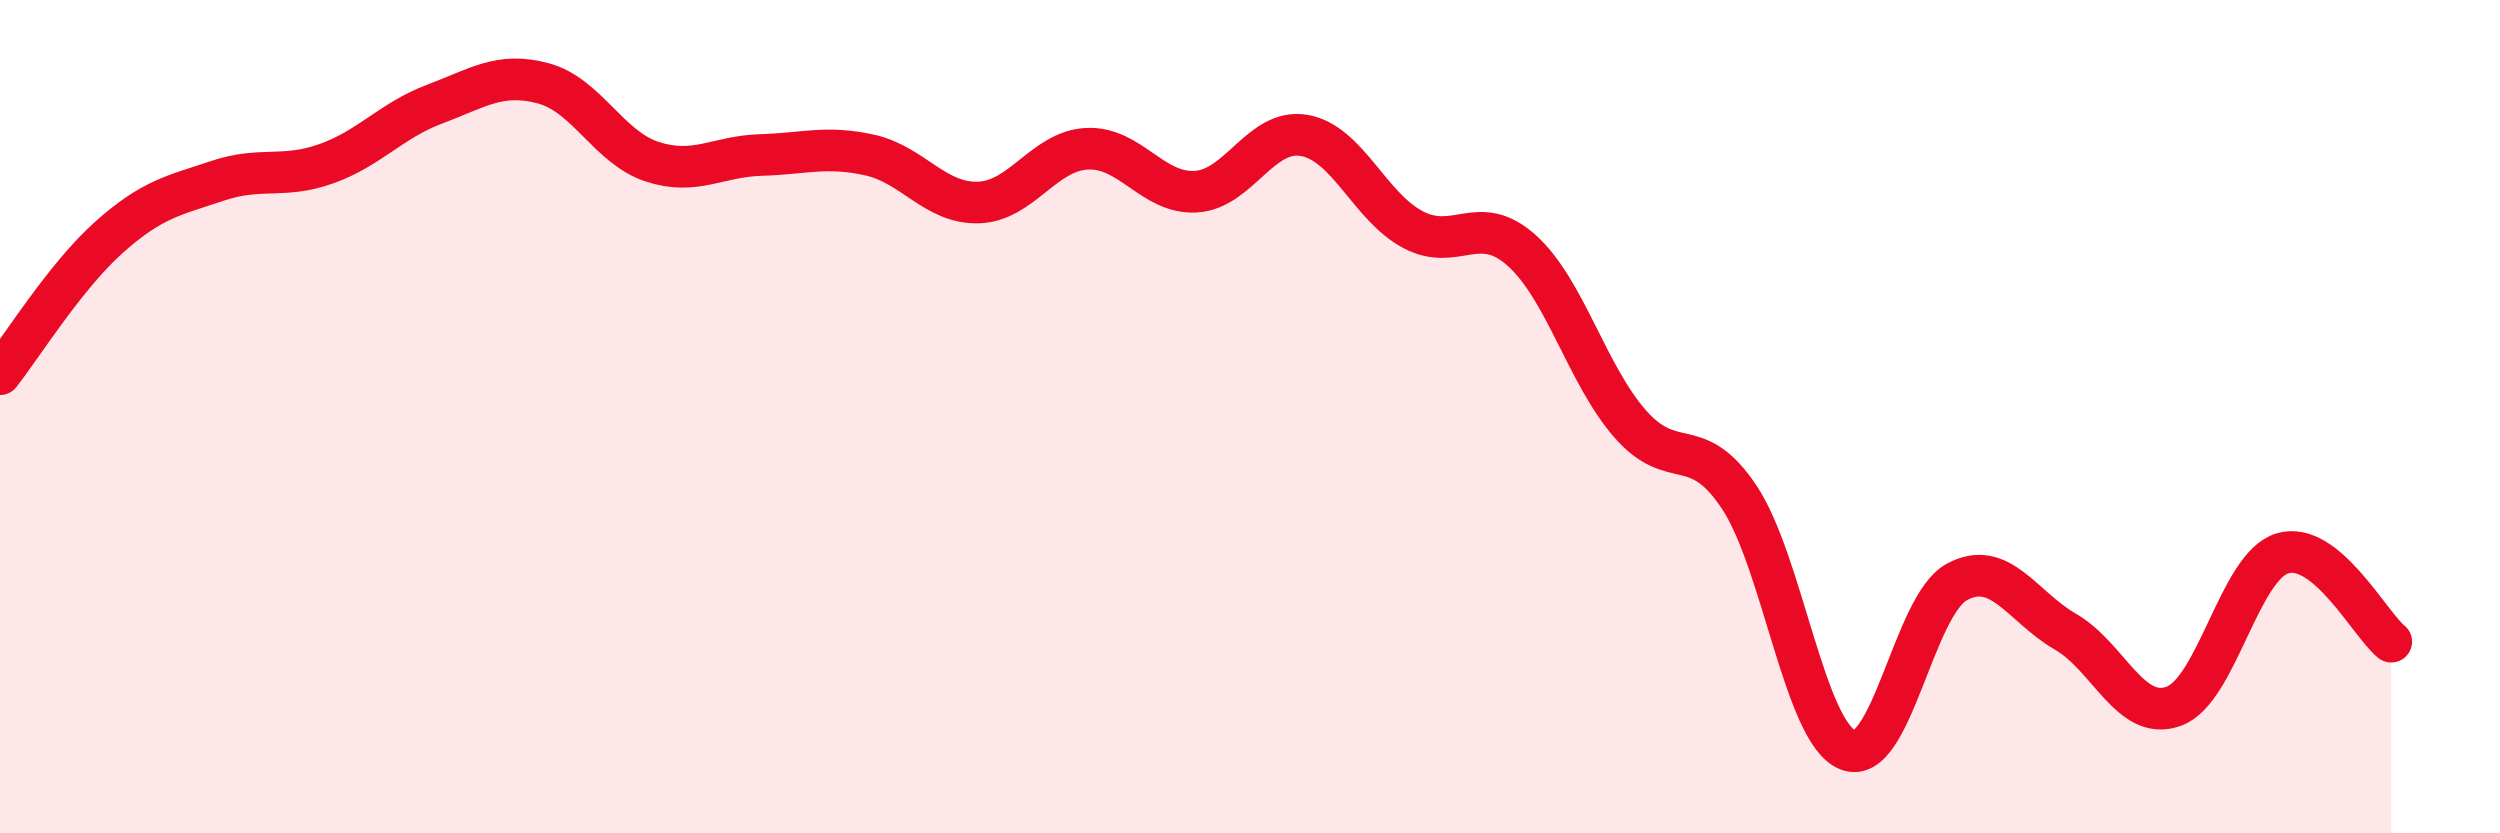
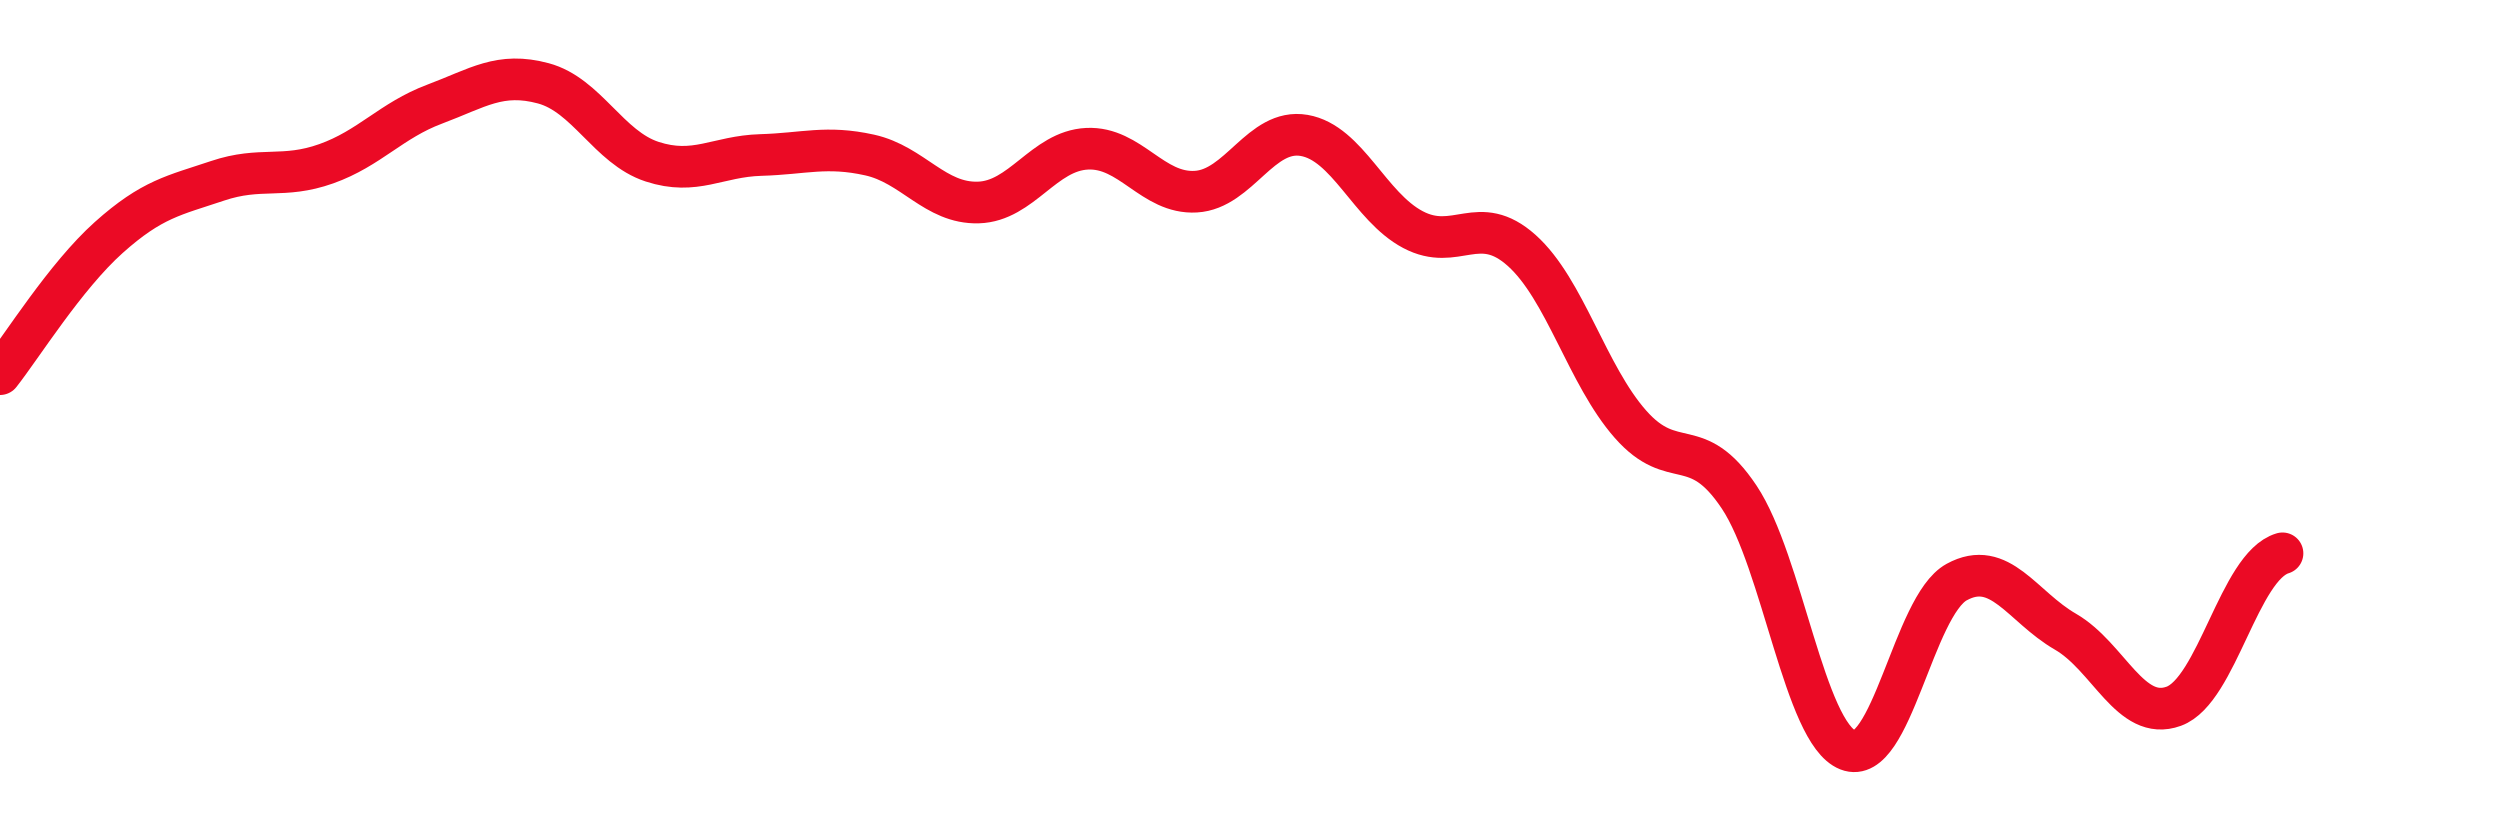
<svg xmlns="http://www.w3.org/2000/svg" width="60" height="20" viewBox="0 0 60 20">
-   <path d="M 0,8.98 C 0.52,8.32 1.57,6.63 2.61,5.7 C 3.65,4.77 4.18,4.69 5.22,4.34 C 6.26,3.99 6.79,4.3 7.83,3.93 C 8.87,3.56 9.39,2.89 10.43,2.5 C 11.47,2.11 12,1.72 13.04,2 C 14.08,2.28 14.61,3.54 15.65,3.88 C 16.69,4.22 17.22,3.75 18.26,3.72 C 19.3,3.69 19.83,3.49 20.87,3.72 C 21.91,3.95 22.44,4.89 23.48,4.86 C 24.52,4.83 25.05,3.62 26.09,3.57 C 27.13,3.52 27.66,4.66 28.7,4.6 C 29.74,4.54 30.26,3.07 31.3,3.25 C 32.34,3.43 32.87,4.96 33.91,5.51 C 34.95,6.06 35.48,5.08 36.52,6.01 C 37.56,6.94 38.09,9 39.13,10.18 C 40.17,11.36 40.7,10.37 41.74,11.93 C 42.78,13.49 43.31,17.59 44.35,18 C 45.39,18.41 45.92,14.54 46.96,13.97 C 48,13.4 48.53,14.56 49.57,15.16 C 50.61,15.76 51.13,17.33 52.17,16.95 C 53.21,16.57 53.74,13.59 54.78,13.28 C 55.82,12.97 56.87,14.98 57.39,15.4L57.39 20L0 20Z" fill="#EB0A25" opacity="0.1" stroke-linecap="round" stroke-linejoin="round" />
-   <path d="M 0,8.98 C 0.52,8.32 1.57,6.63 2.61,5.7 C 3.65,4.77 4.18,4.69 5.22,4.34 C 6.26,3.99 6.79,4.3 7.83,3.93 C 8.87,3.56 9.39,2.89 10.43,2.5 C 11.47,2.11 12,1.72 13.04,2 C 14.08,2.28 14.61,3.54 15.65,3.88 C 16.69,4.22 17.22,3.75 18.26,3.72 C 19.3,3.69 19.83,3.49 20.87,3.72 C 21.91,3.95 22.44,4.89 23.48,4.86 C 24.52,4.83 25.05,3.62 26.09,3.57 C 27.13,3.52 27.66,4.66 28.7,4.6 C 29.74,4.54 30.26,3.07 31.3,3.25 C 32.34,3.43 32.87,4.96 33.91,5.51 C 34.95,6.06 35.48,5.08 36.52,6.01 C 37.56,6.94 38.09,9 39.13,10.18 C 40.17,11.36 40.7,10.37 41.74,11.93 C 42.78,13.49 43.31,17.59 44.35,18 C 45.39,18.41 45.92,14.54 46.96,13.97 C 48,13.4 48.53,14.56 49.57,15.16 C 50.61,15.76 51.13,17.33 52.17,16.95 C 53.21,16.57 53.74,13.59 54.78,13.28 C 55.82,12.97 56.87,14.98 57.39,15.4" stroke="#EB0A25" stroke-width="1" fill="none" stroke-linecap="round" stroke-linejoin="round" />
+   <path d="M 0,8.98 C 0.52,8.32 1.57,6.63 2.61,5.7 C 3.65,4.77 4.18,4.69 5.22,4.34 C 6.26,3.99 6.79,4.3 7.83,3.93 C 8.87,3.56 9.39,2.89 10.43,2.5 C 11.47,2.11 12,1.72 13.04,2 C 14.08,2.28 14.61,3.54 15.65,3.88 C 16.69,4.22 17.22,3.75 18.26,3.72 C 19.3,3.69 19.83,3.49 20.87,3.72 C 21.91,3.95 22.44,4.89 23.48,4.86 C 24.52,4.83 25.05,3.62 26.09,3.57 C 27.13,3.52 27.66,4.66 28.7,4.6 C 29.74,4.54 30.26,3.07 31.3,3.25 C 32.34,3.43 32.87,4.96 33.91,5.51 C 34.95,6.06 35.48,5.08 36.52,6.01 C 37.56,6.94 38.09,9 39.13,10.18 C 40.17,11.36 40.7,10.37 41.74,11.93 C 42.78,13.49 43.31,17.59 44.35,18 C 45.39,18.41 45.92,14.54 46.96,13.97 C 48,13.4 48.53,14.56 49.57,15.16 C 50.61,15.76 51.13,17.33 52.17,16.95 C 53.21,16.57 53.74,13.59 54.78,13.28 " stroke="#EB0A25" stroke-width="1" fill="none" stroke-linecap="round" stroke-linejoin="round" />
</svg>